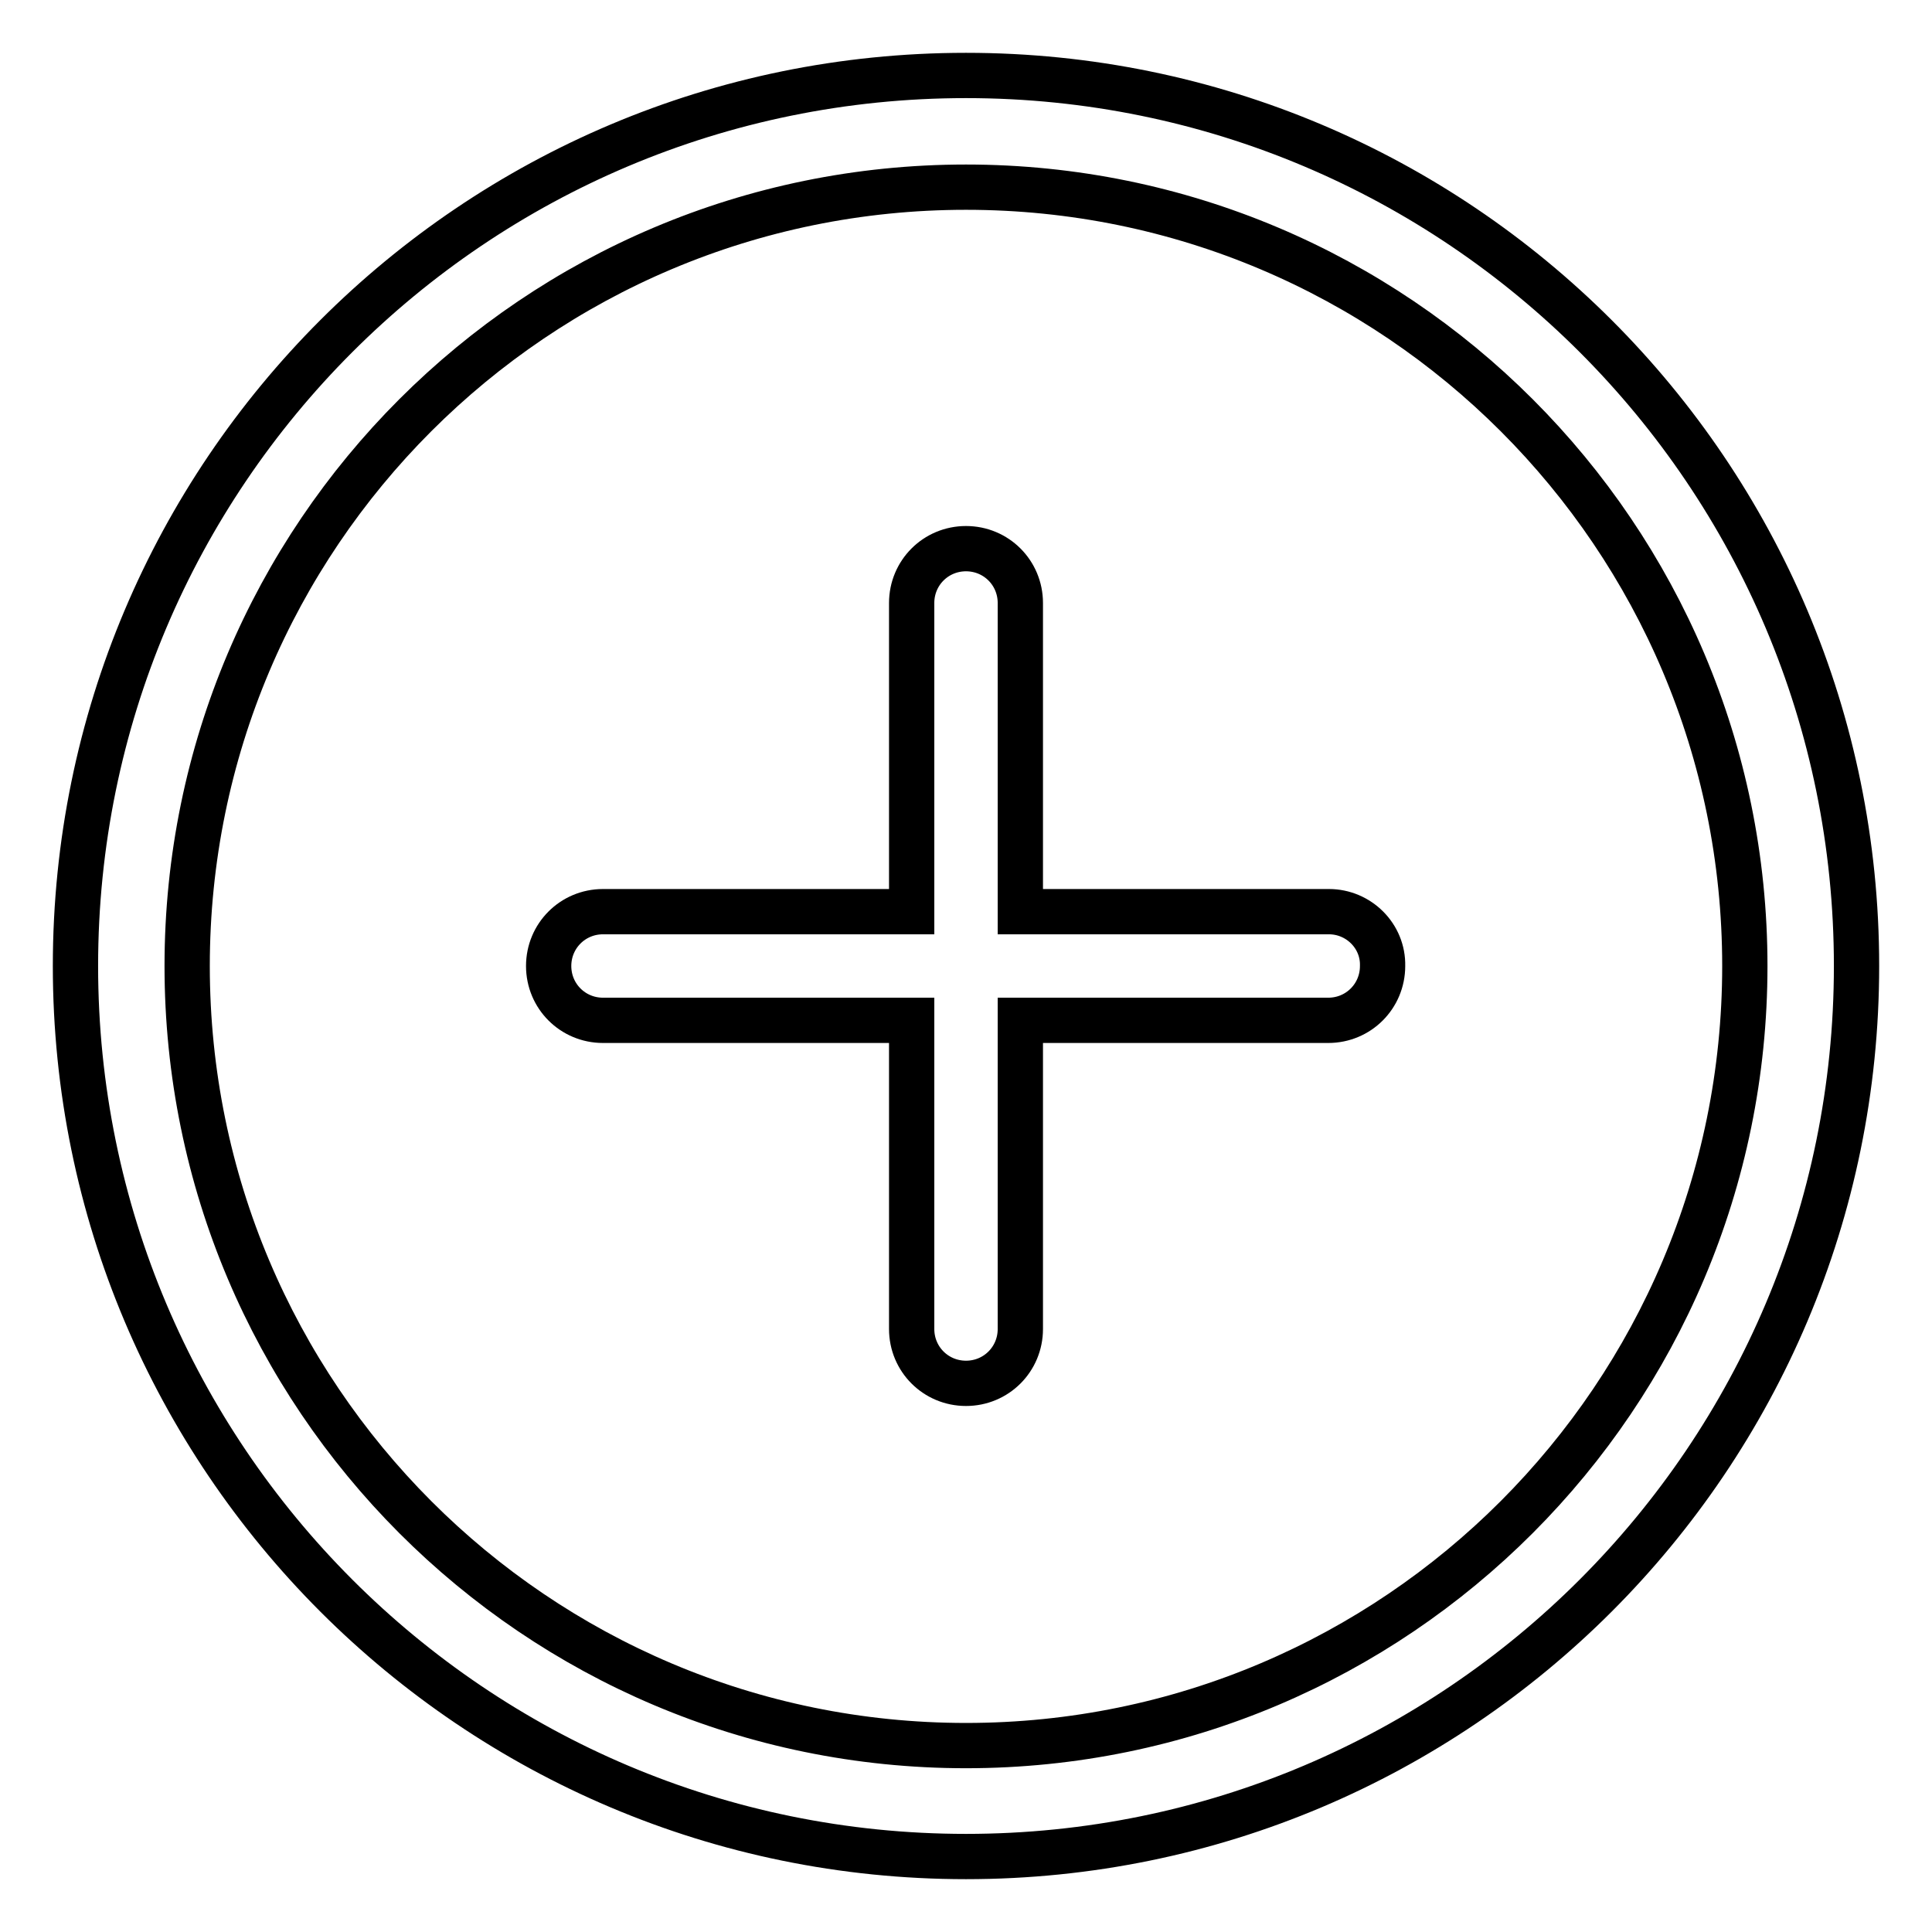
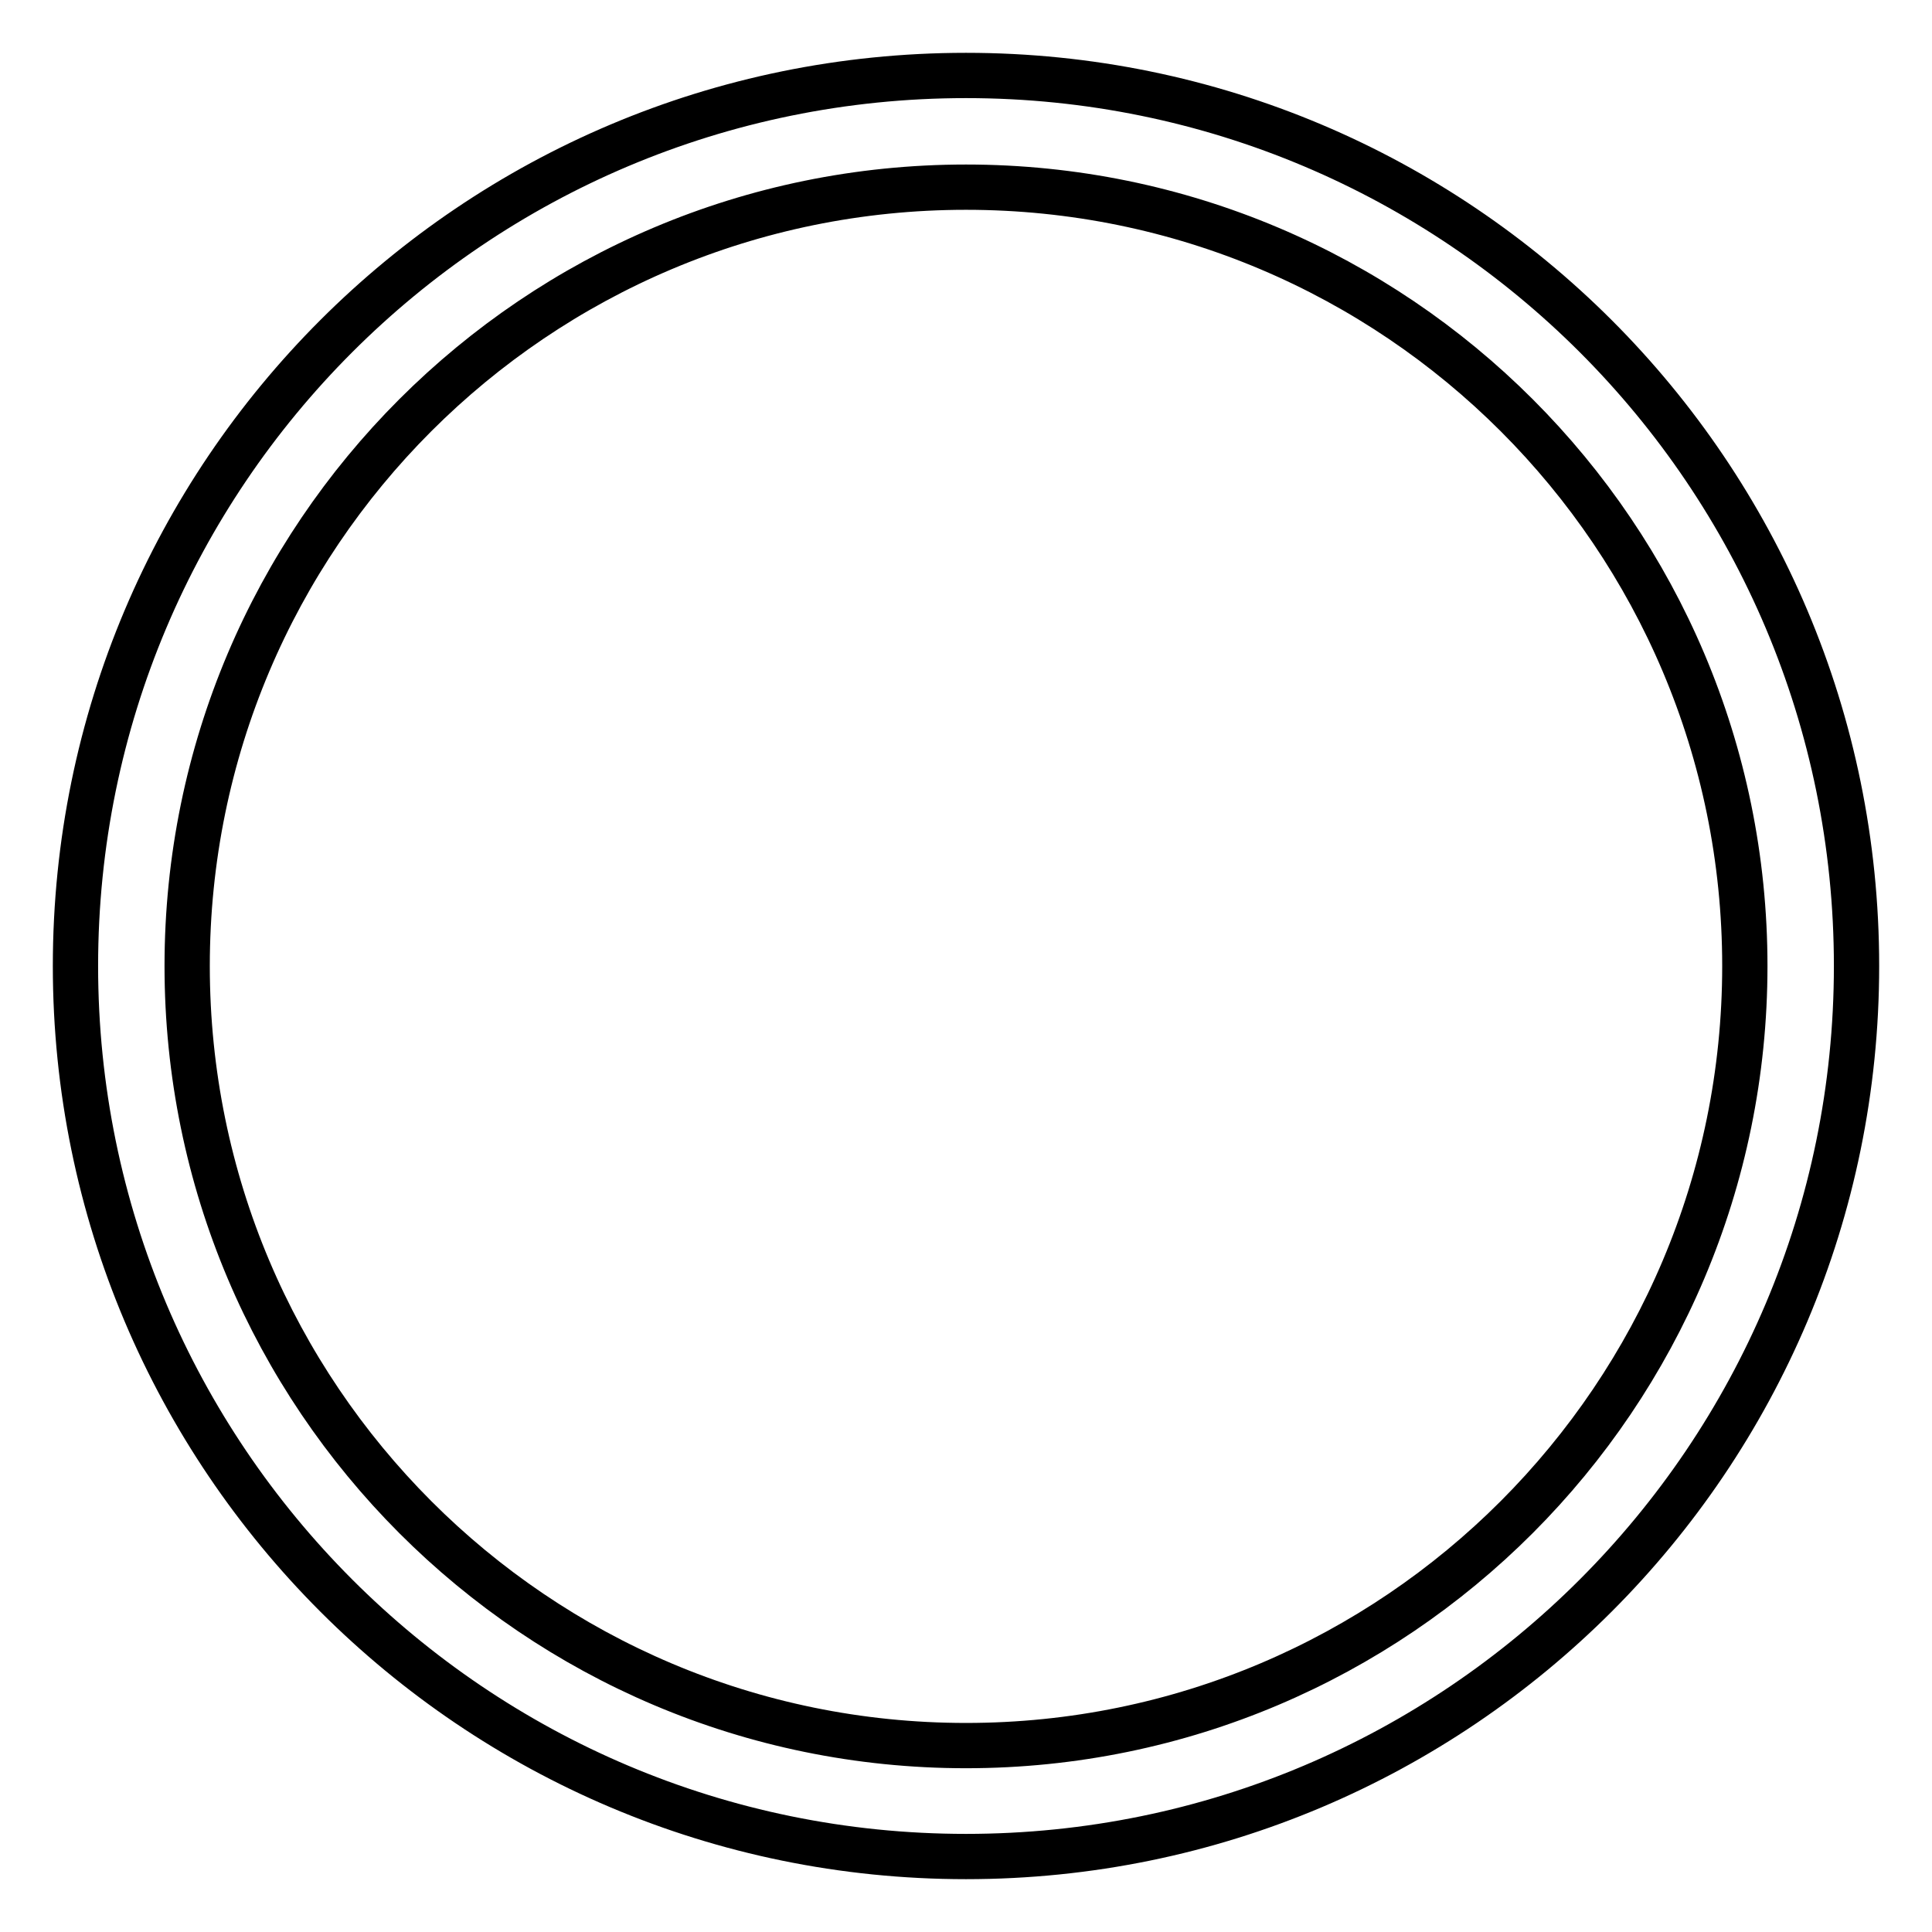
<svg xmlns="http://www.w3.org/2000/svg" version="1.1" x="0px" y="0px" viewBox="0 0 256 256" enable-background="new 0 0 256 256" xml:space="preserve">
  <g>
    <g>
-       <path stroke-width="6" fill-opacity="0" stroke="#000000" d="M176.1,120.8h-40.9V79.9c0-4-3.2-7.2-7.2-7.2c-4,0-7.2,3.2-7.2,7.2v40.9H79.9c-4,0-7.2,3.2-7.2,7.2c0,4,3.2,7.2,7.2,7.2h40.9v40.9c0,4,3.2,7.2,7.2,7.2c4,0,7.2-3.2,7.2-7.2v-40.9H176c4,0,7.2-3.2,7.2-7.2C183.3,124,180,120.8,176.1,120.8z" />
      <path stroke-width="6" fill-opacity="0" stroke="#000000" d="M128,10C62.8,10,10,62.8,10,128c0,65.1,52.8,118,118,118c65.2,0,118-52.9,118-118C246,62.8,193.2,10,128,10z M128,231.3C71,231.3,24.8,185,24.8,128C24.8,71,71,24.8,128,24.8c57,0,103.2,46.2,103.2,103.2C231.2,185,185,231.3,128,231.3z" />
    </g>
  </g>
</svg>